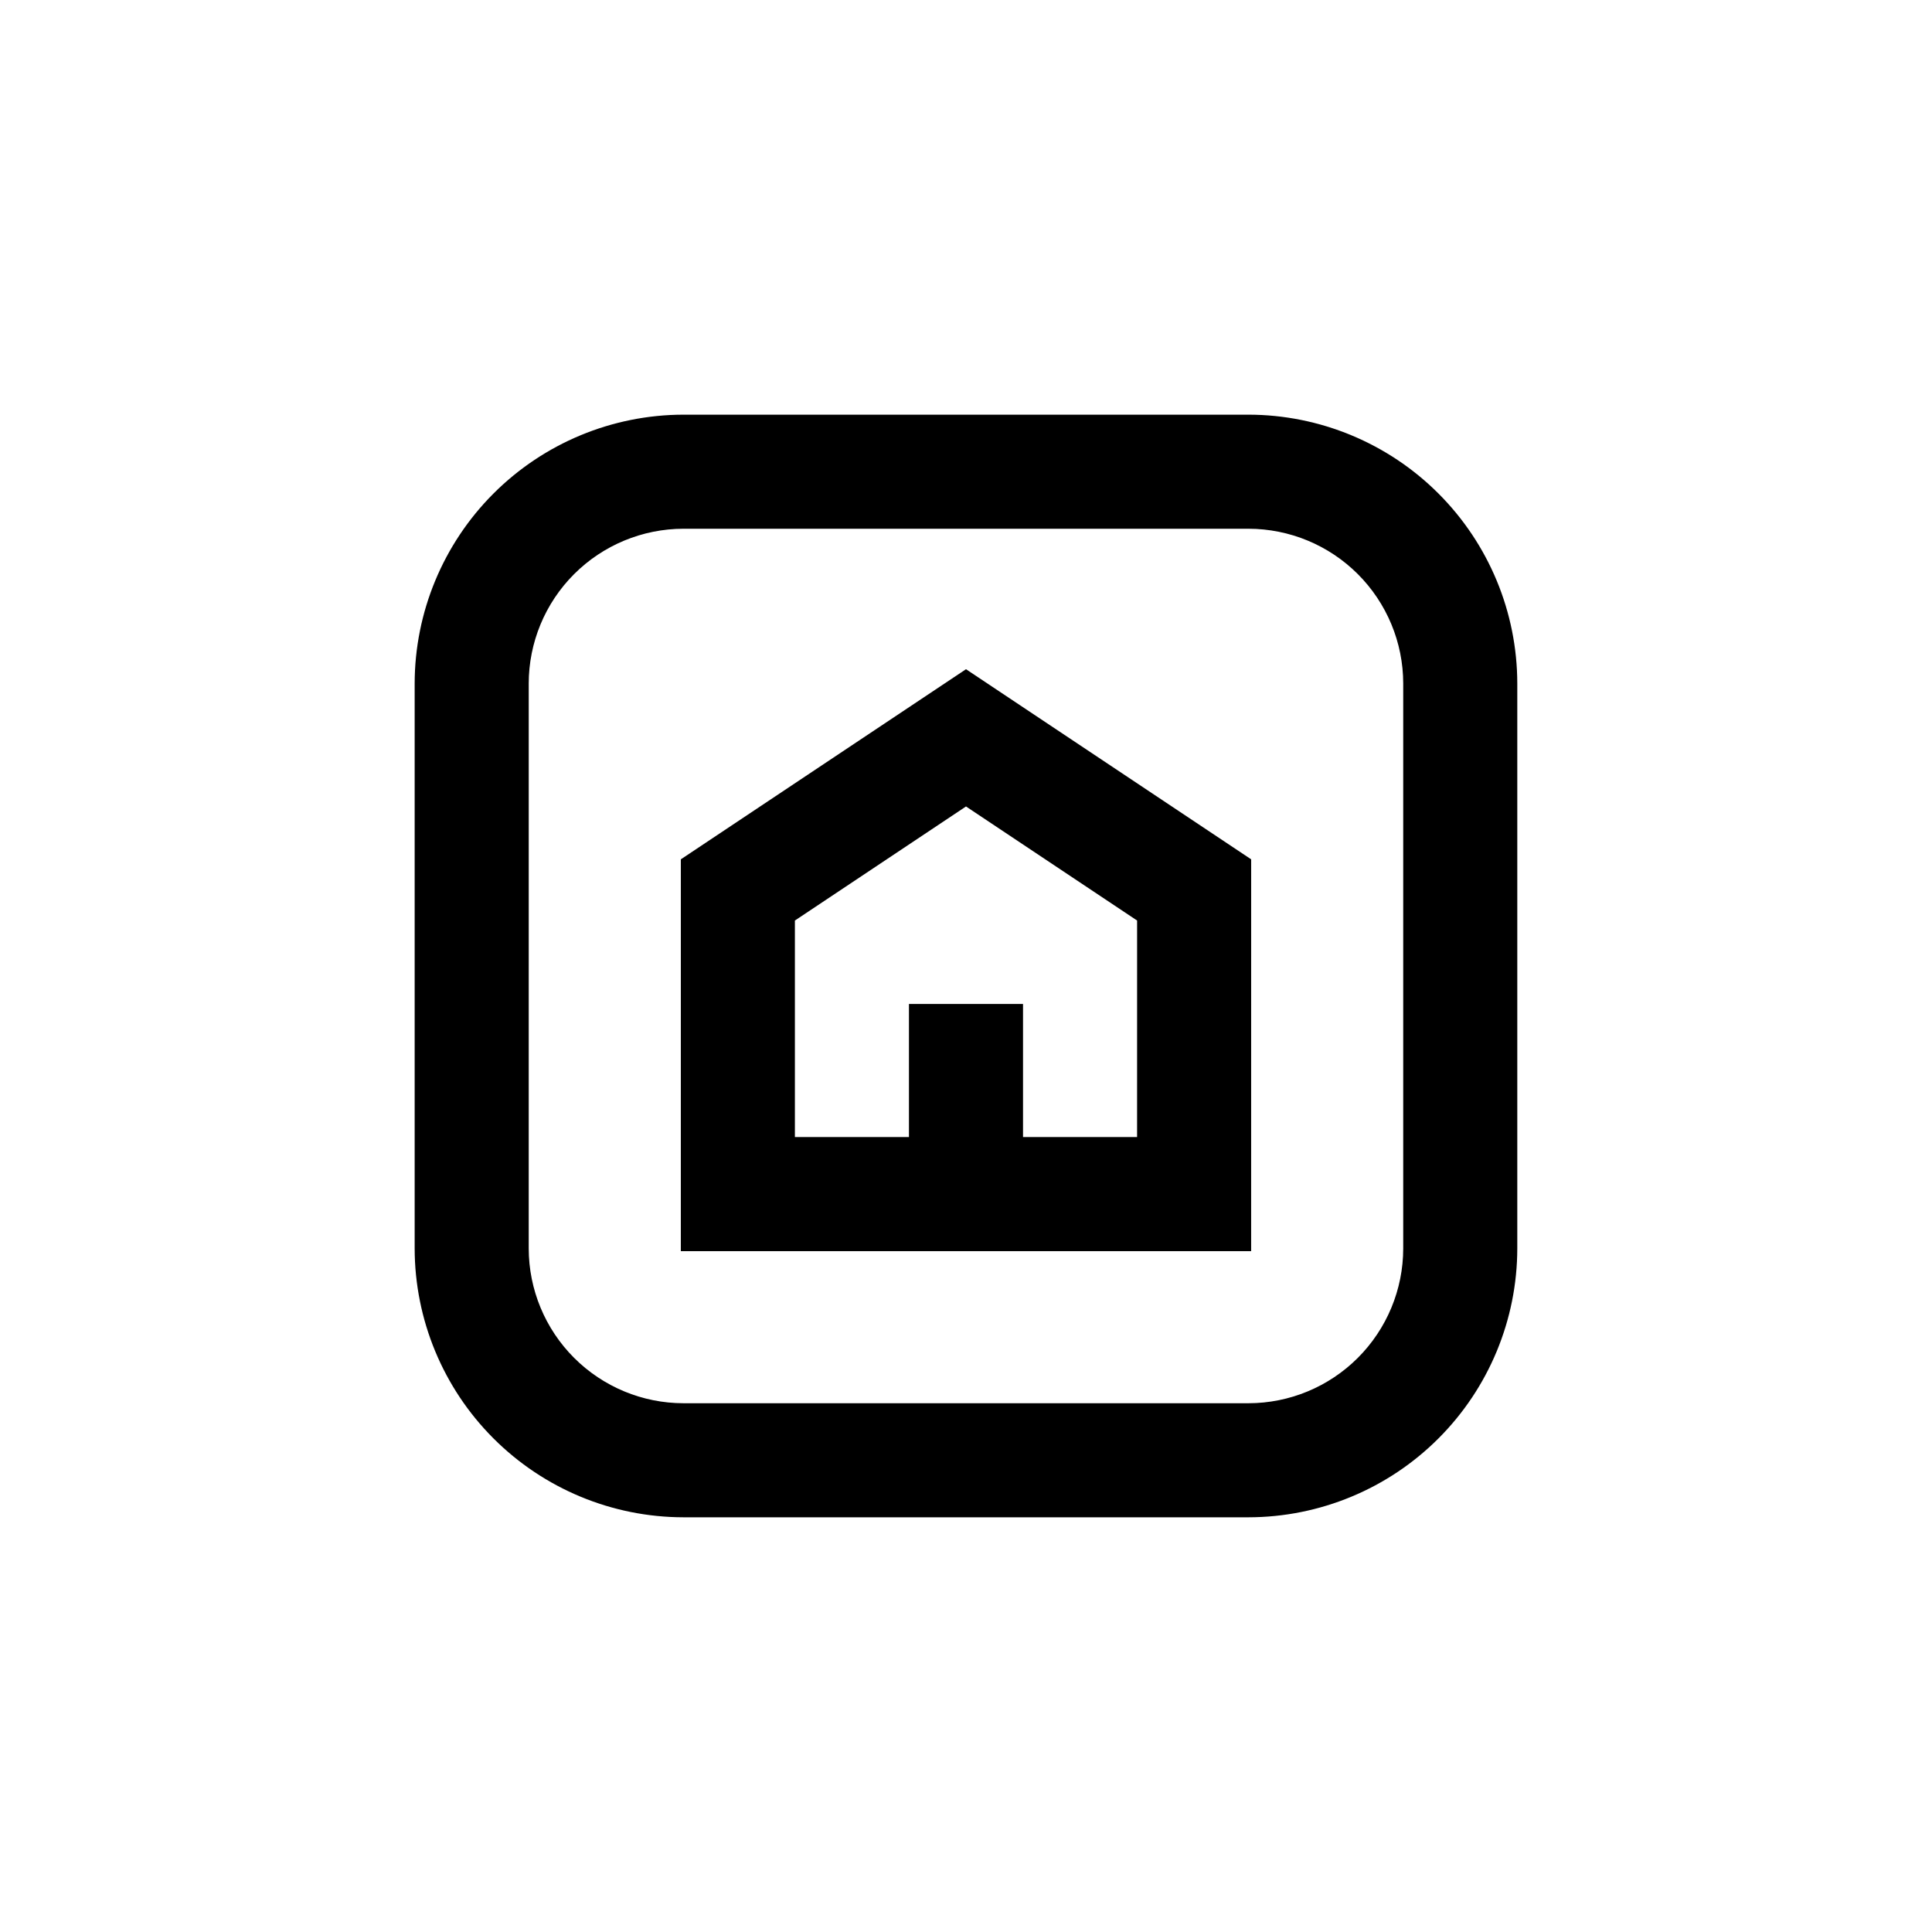
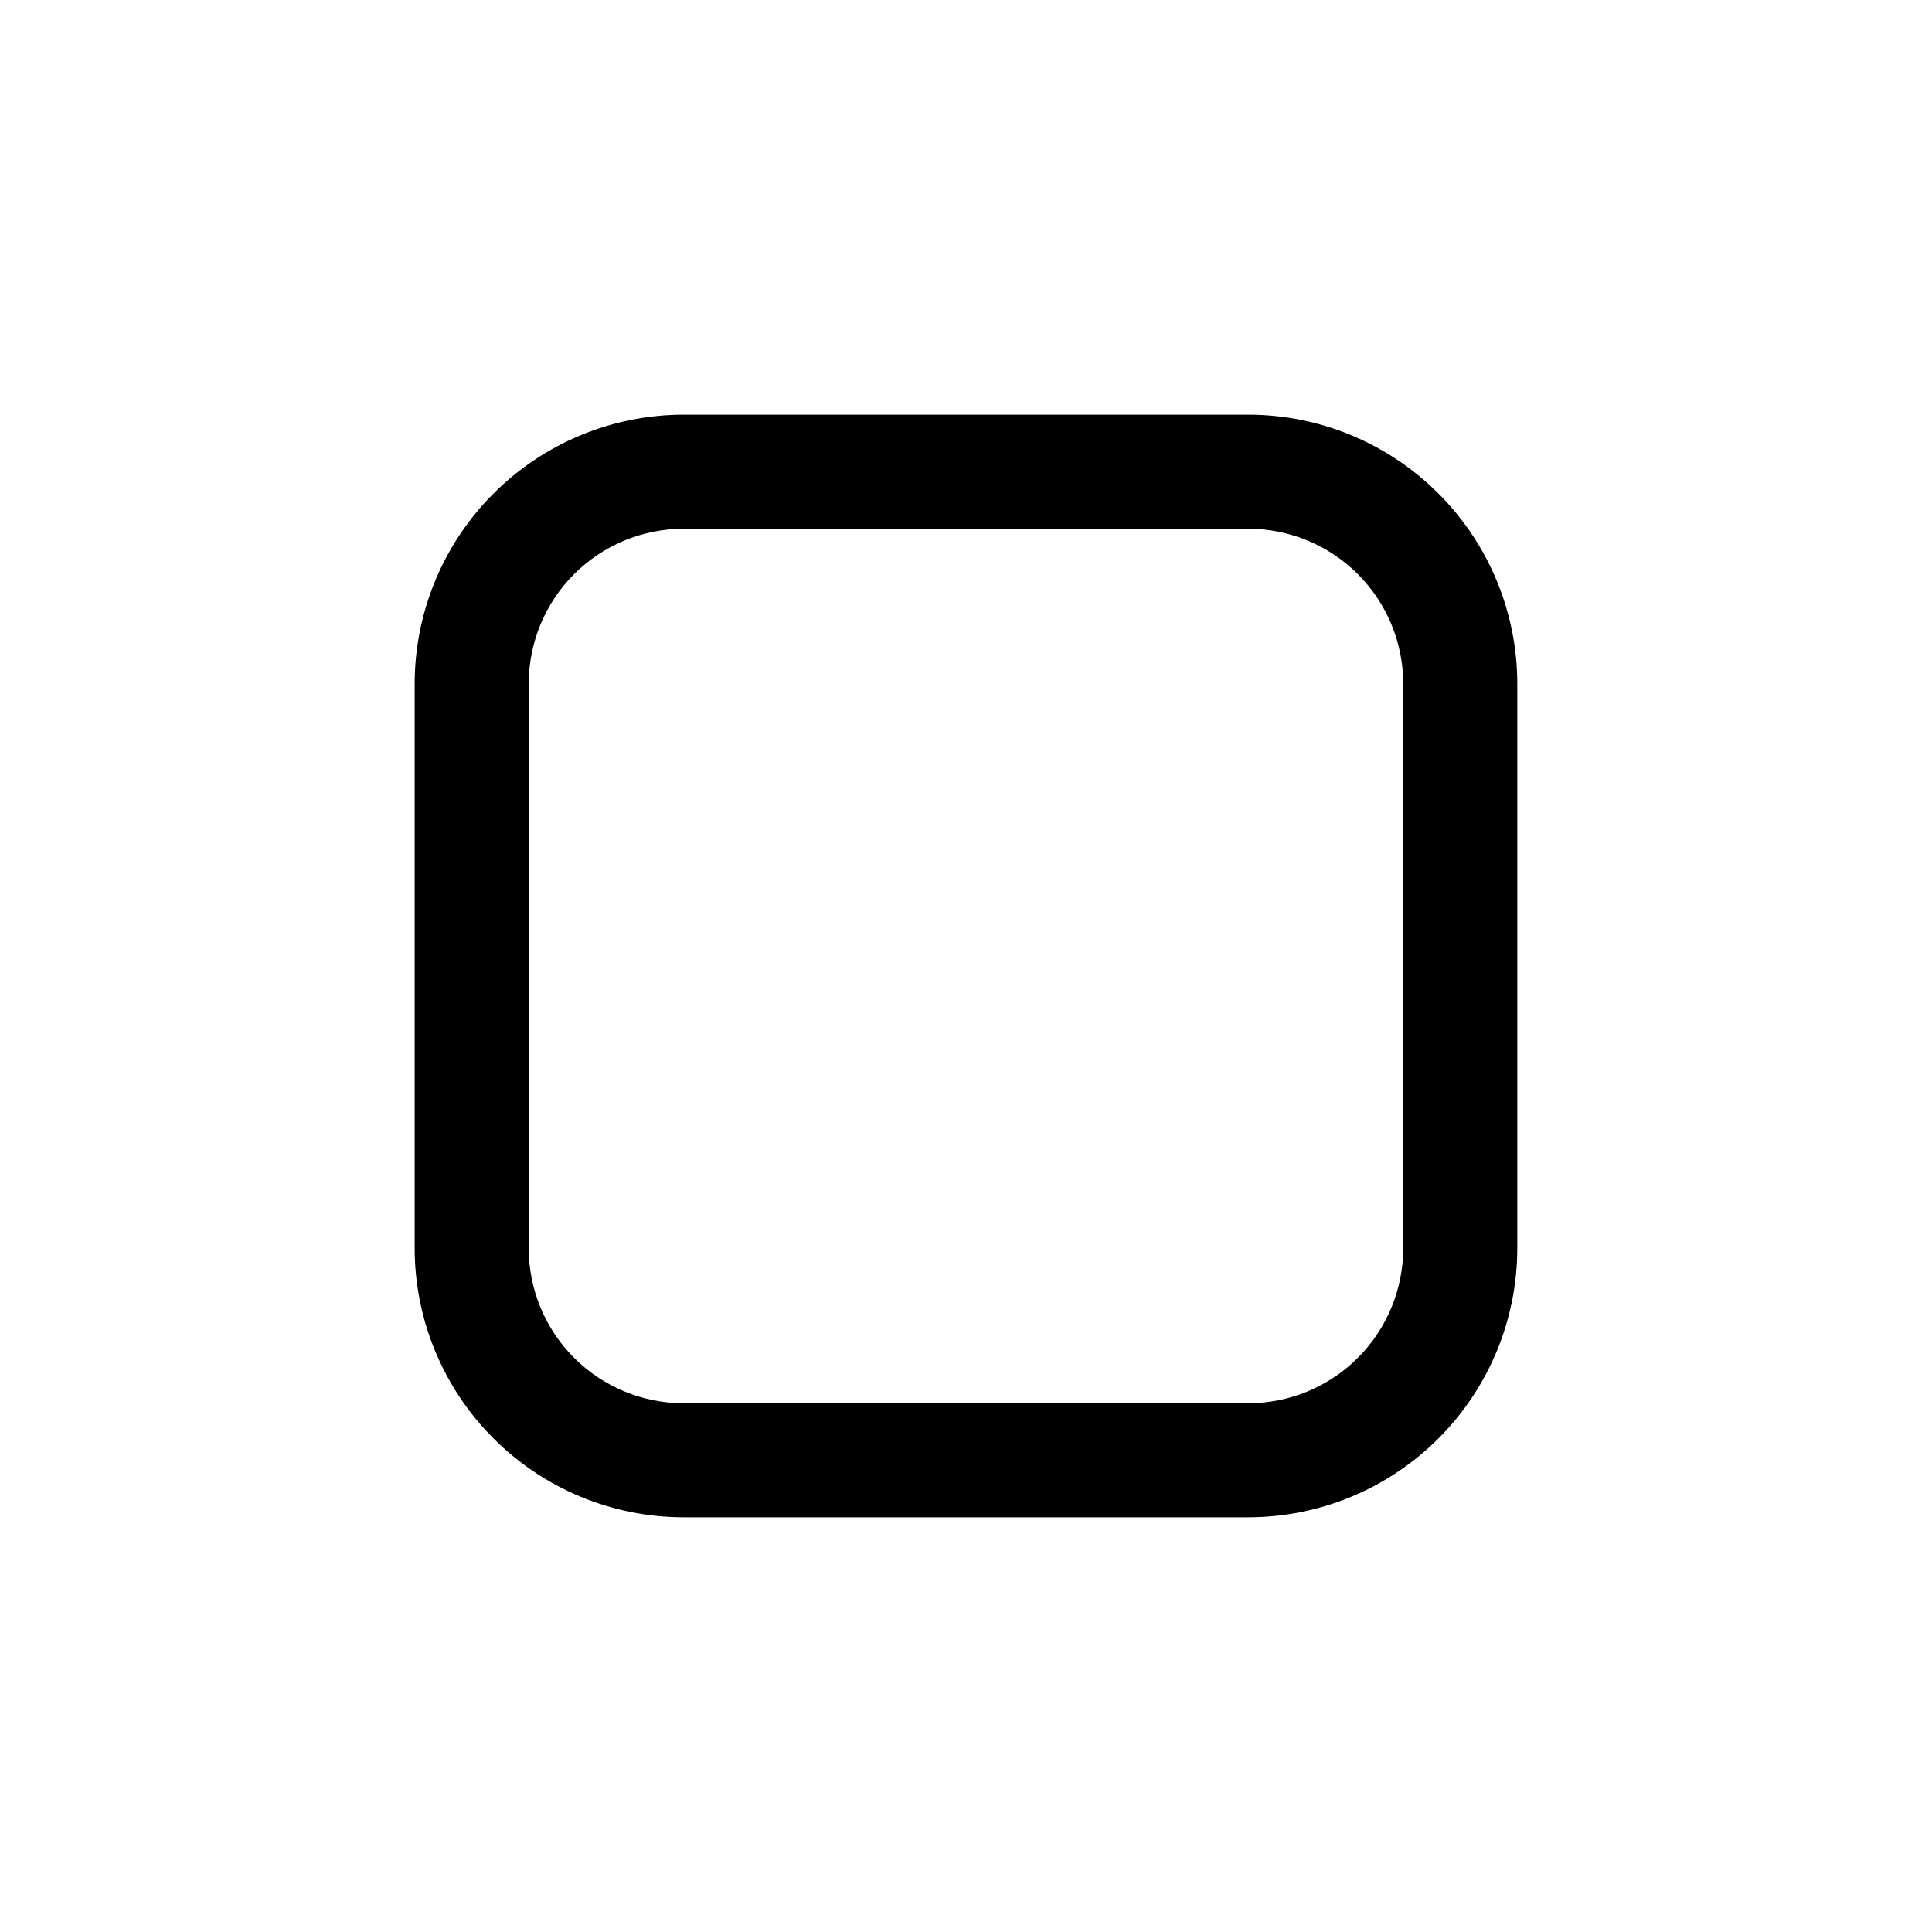
<svg xmlns="http://www.w3.org/2000/svg" fill="#000000" width="800px" height="800px" version="1.1" viewBox="144 144 512 512">
  <g>
    <path d="m253.89 474.86c0.027 18.887 7.539 36.992 20.895 50.344 13.355 13.355 31.457 20.871 50.344 20.895h149.73c18.887-0.023 36.992-7.539 50.344-20.895 13.355-13.352 20.871-31.457 20.895-50.344v-149.73c-0.023-18.887-7.539-36.988-20.895-50.344-13.352-13.355-31.457-20.867-50.344-20.895h-149.73c-18.887 0.027-36.988 7.539-50.344 20.895-13.355 13.355-20.867 31.457-20.895 50.344zm30.23-149.68-0.004 0.004c0-10.883 4.32-21.316 12.008-29.016 7.691-7.699 18.121-12.031 29.004-12.047h149.73c10.875 0.016 21.297 4.34 28.984 12.027s12.016 18.113 12.027 28.984v149.73c-0.012 10.875-4.34 21.297-12.027 28.984s-18.109 12.016-28.984 12.027h-149.73c-10.871-0.012-21.297-4.34-28.984-12.027s-12.012-18.109-12.027-28.984z" />
-     <path d="m475.57 371.73-75.57-50.383-75.57 50.383-0.004 103.84h151.14zm-30.23 73.605h-30.227v-35.266h-30.23v35.266h-30.227v-57.383l45.344-30.23 45.344 30.23z" />
  </g>
</svg>